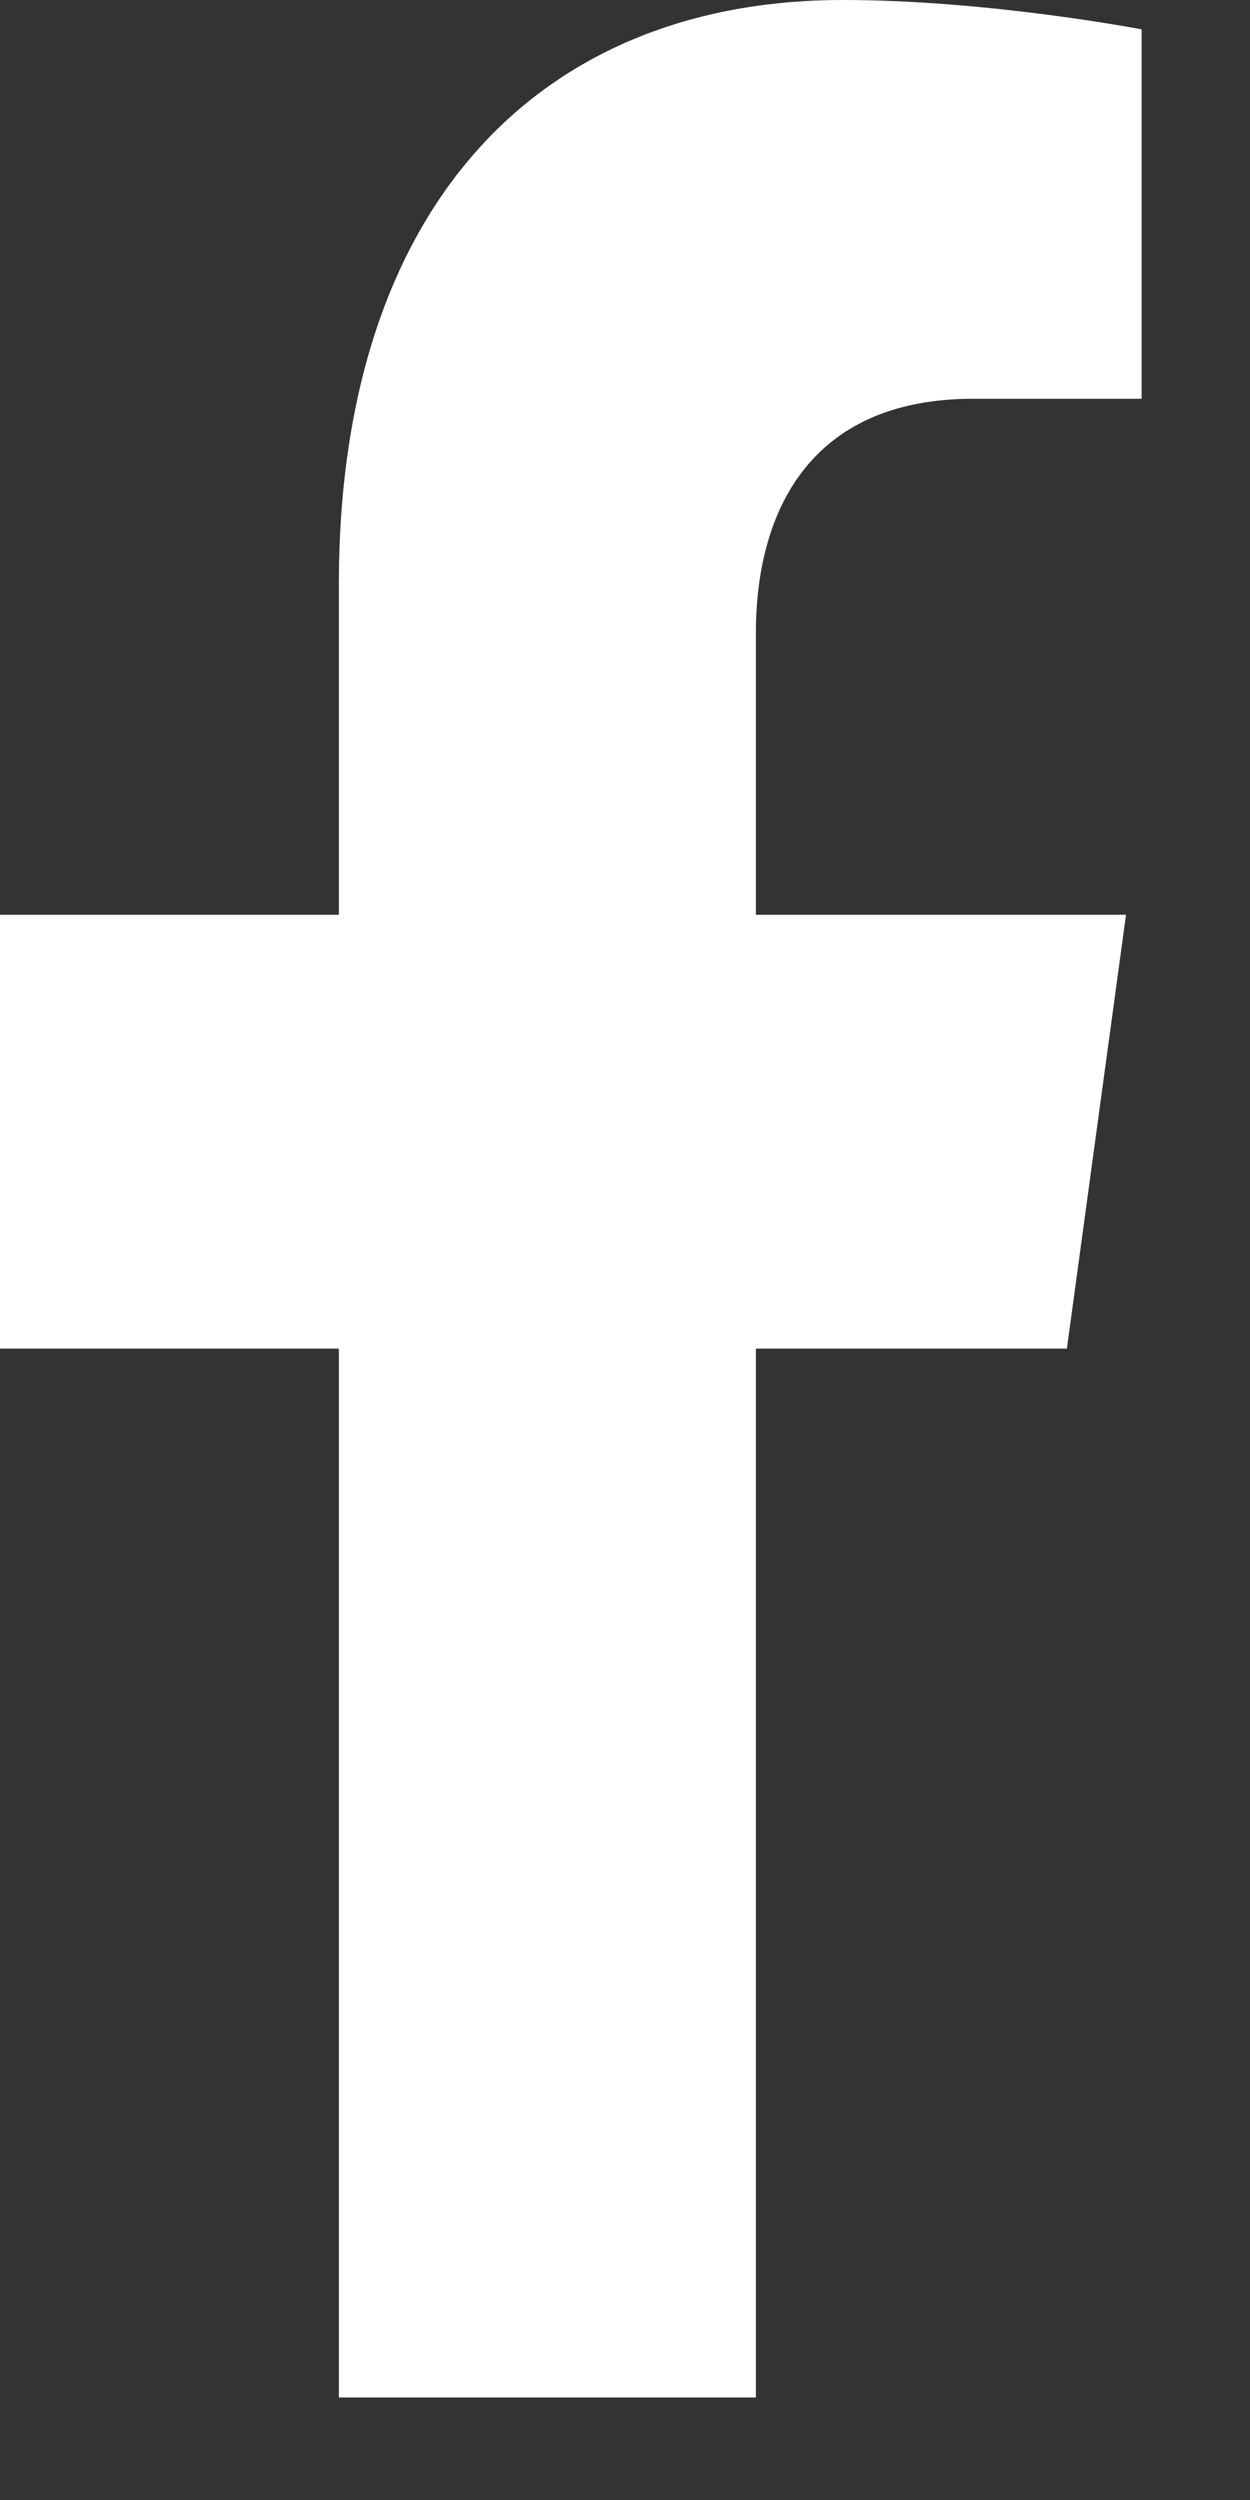
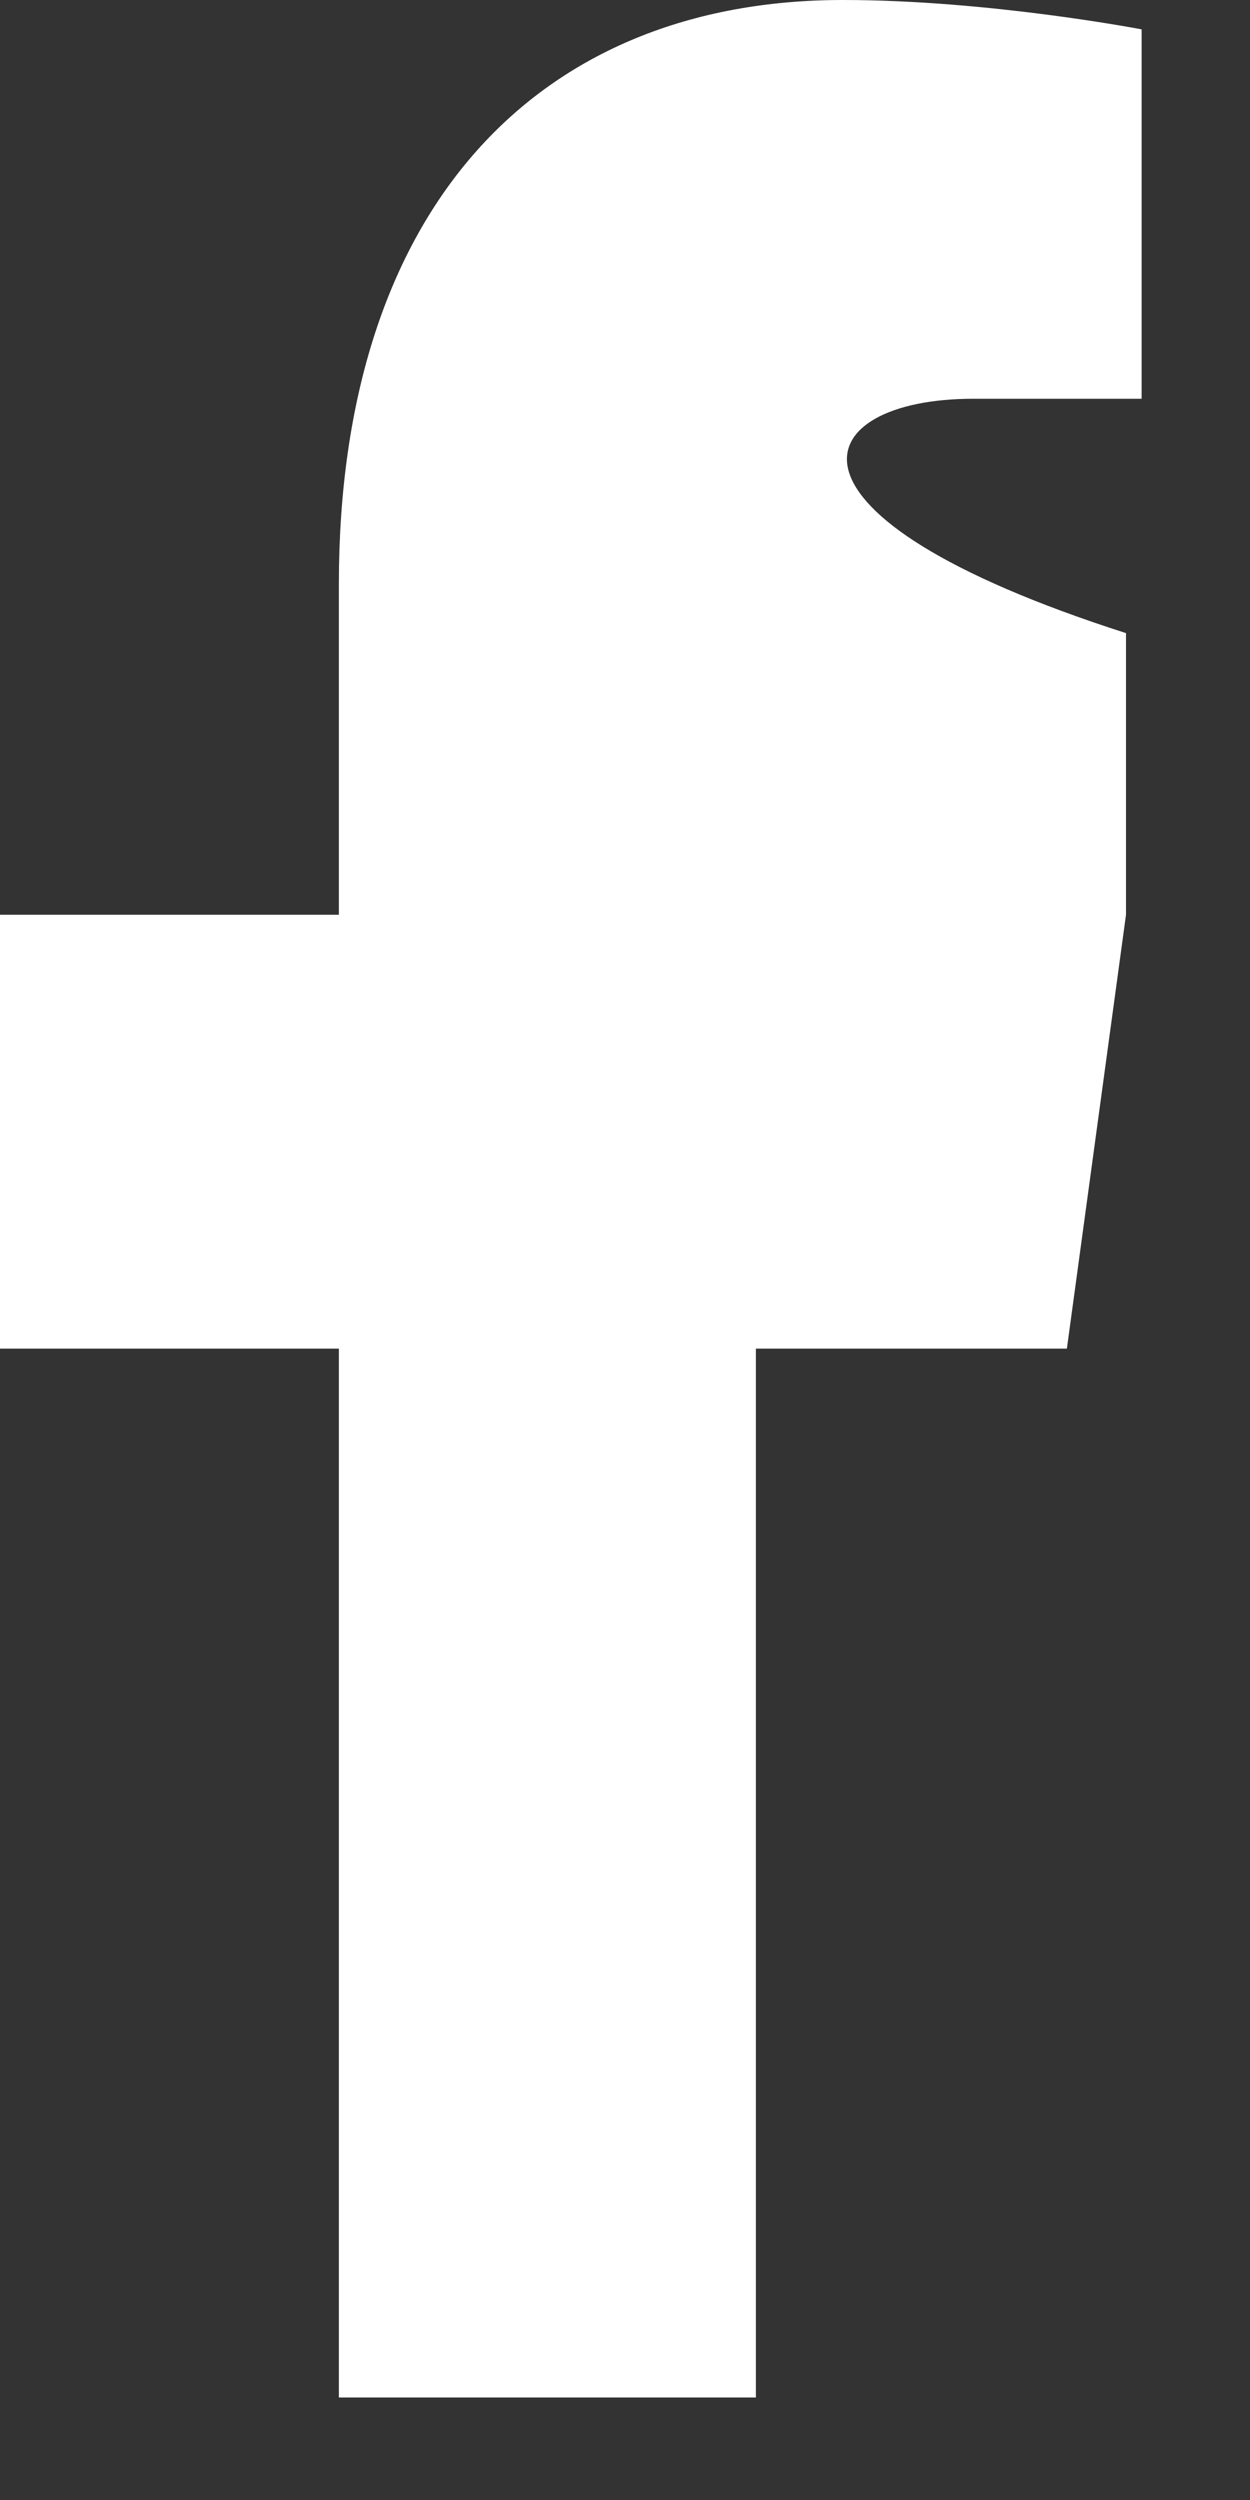
<svg xmlns="http://www.w3.org/2000/svg" width="10" height="20" viewBox="0 0 10 20" fill="none">
  <rect x="0" y="0" width="10" height="20" fill="#333333" stroke="none" />
-   <path d="M8.535 10.789L9.008 7.318H6.047V5.065C6.047 4.115 6.461 3.19 7.787 3.19H9.133V0.235C9.133 0.235 7.912 0 6.743 0C4.305 0 2.711 1.662 2.711 4.672V7.318H0V10.789H2.711V19.18H6.047V10.789H8.535Z" fill="white" />
+   <path d="M8.535 10.789L9.008 7.318V5.065C6.047 4.115 6.461 3.19 7.787 3.19H9.133V0.235C9.133 0.235 7.912 0 6.743 0C4.305 0 2.711 1.662 2.711 4.672V7.318H0V10.789H2.711V19.18H6.047V10.789H8.535Z" fill="white" />
</svg>